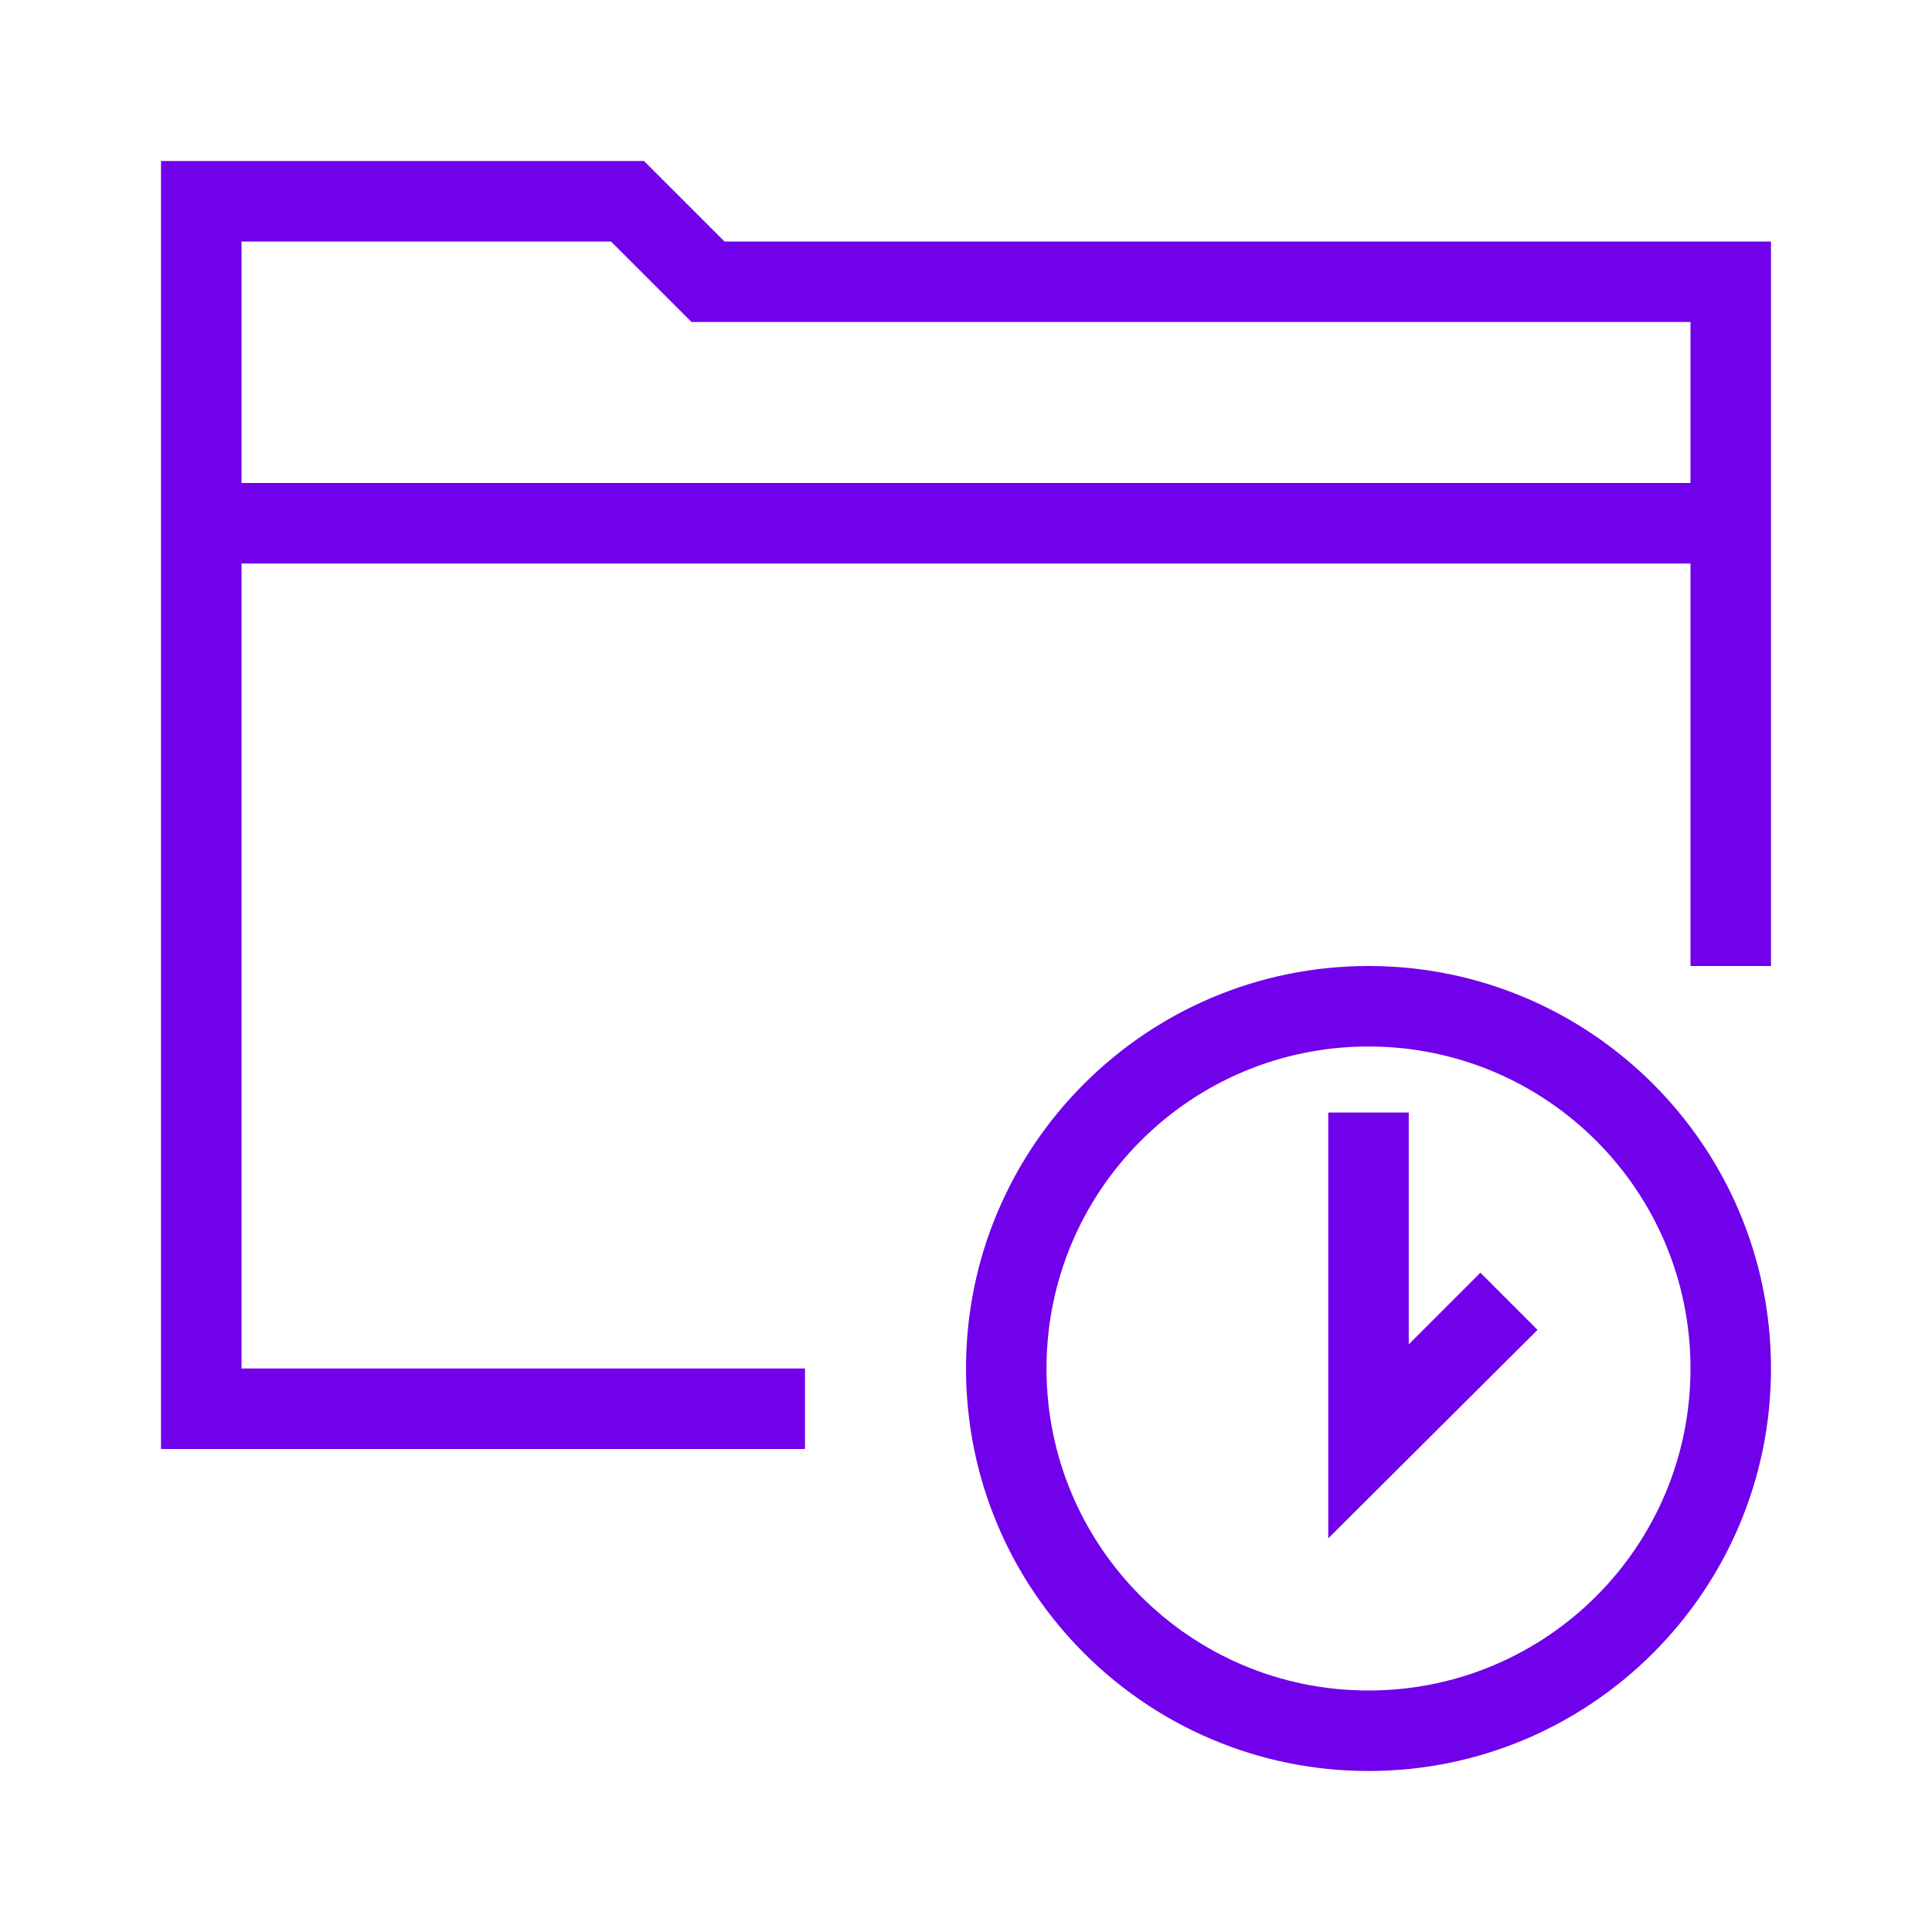
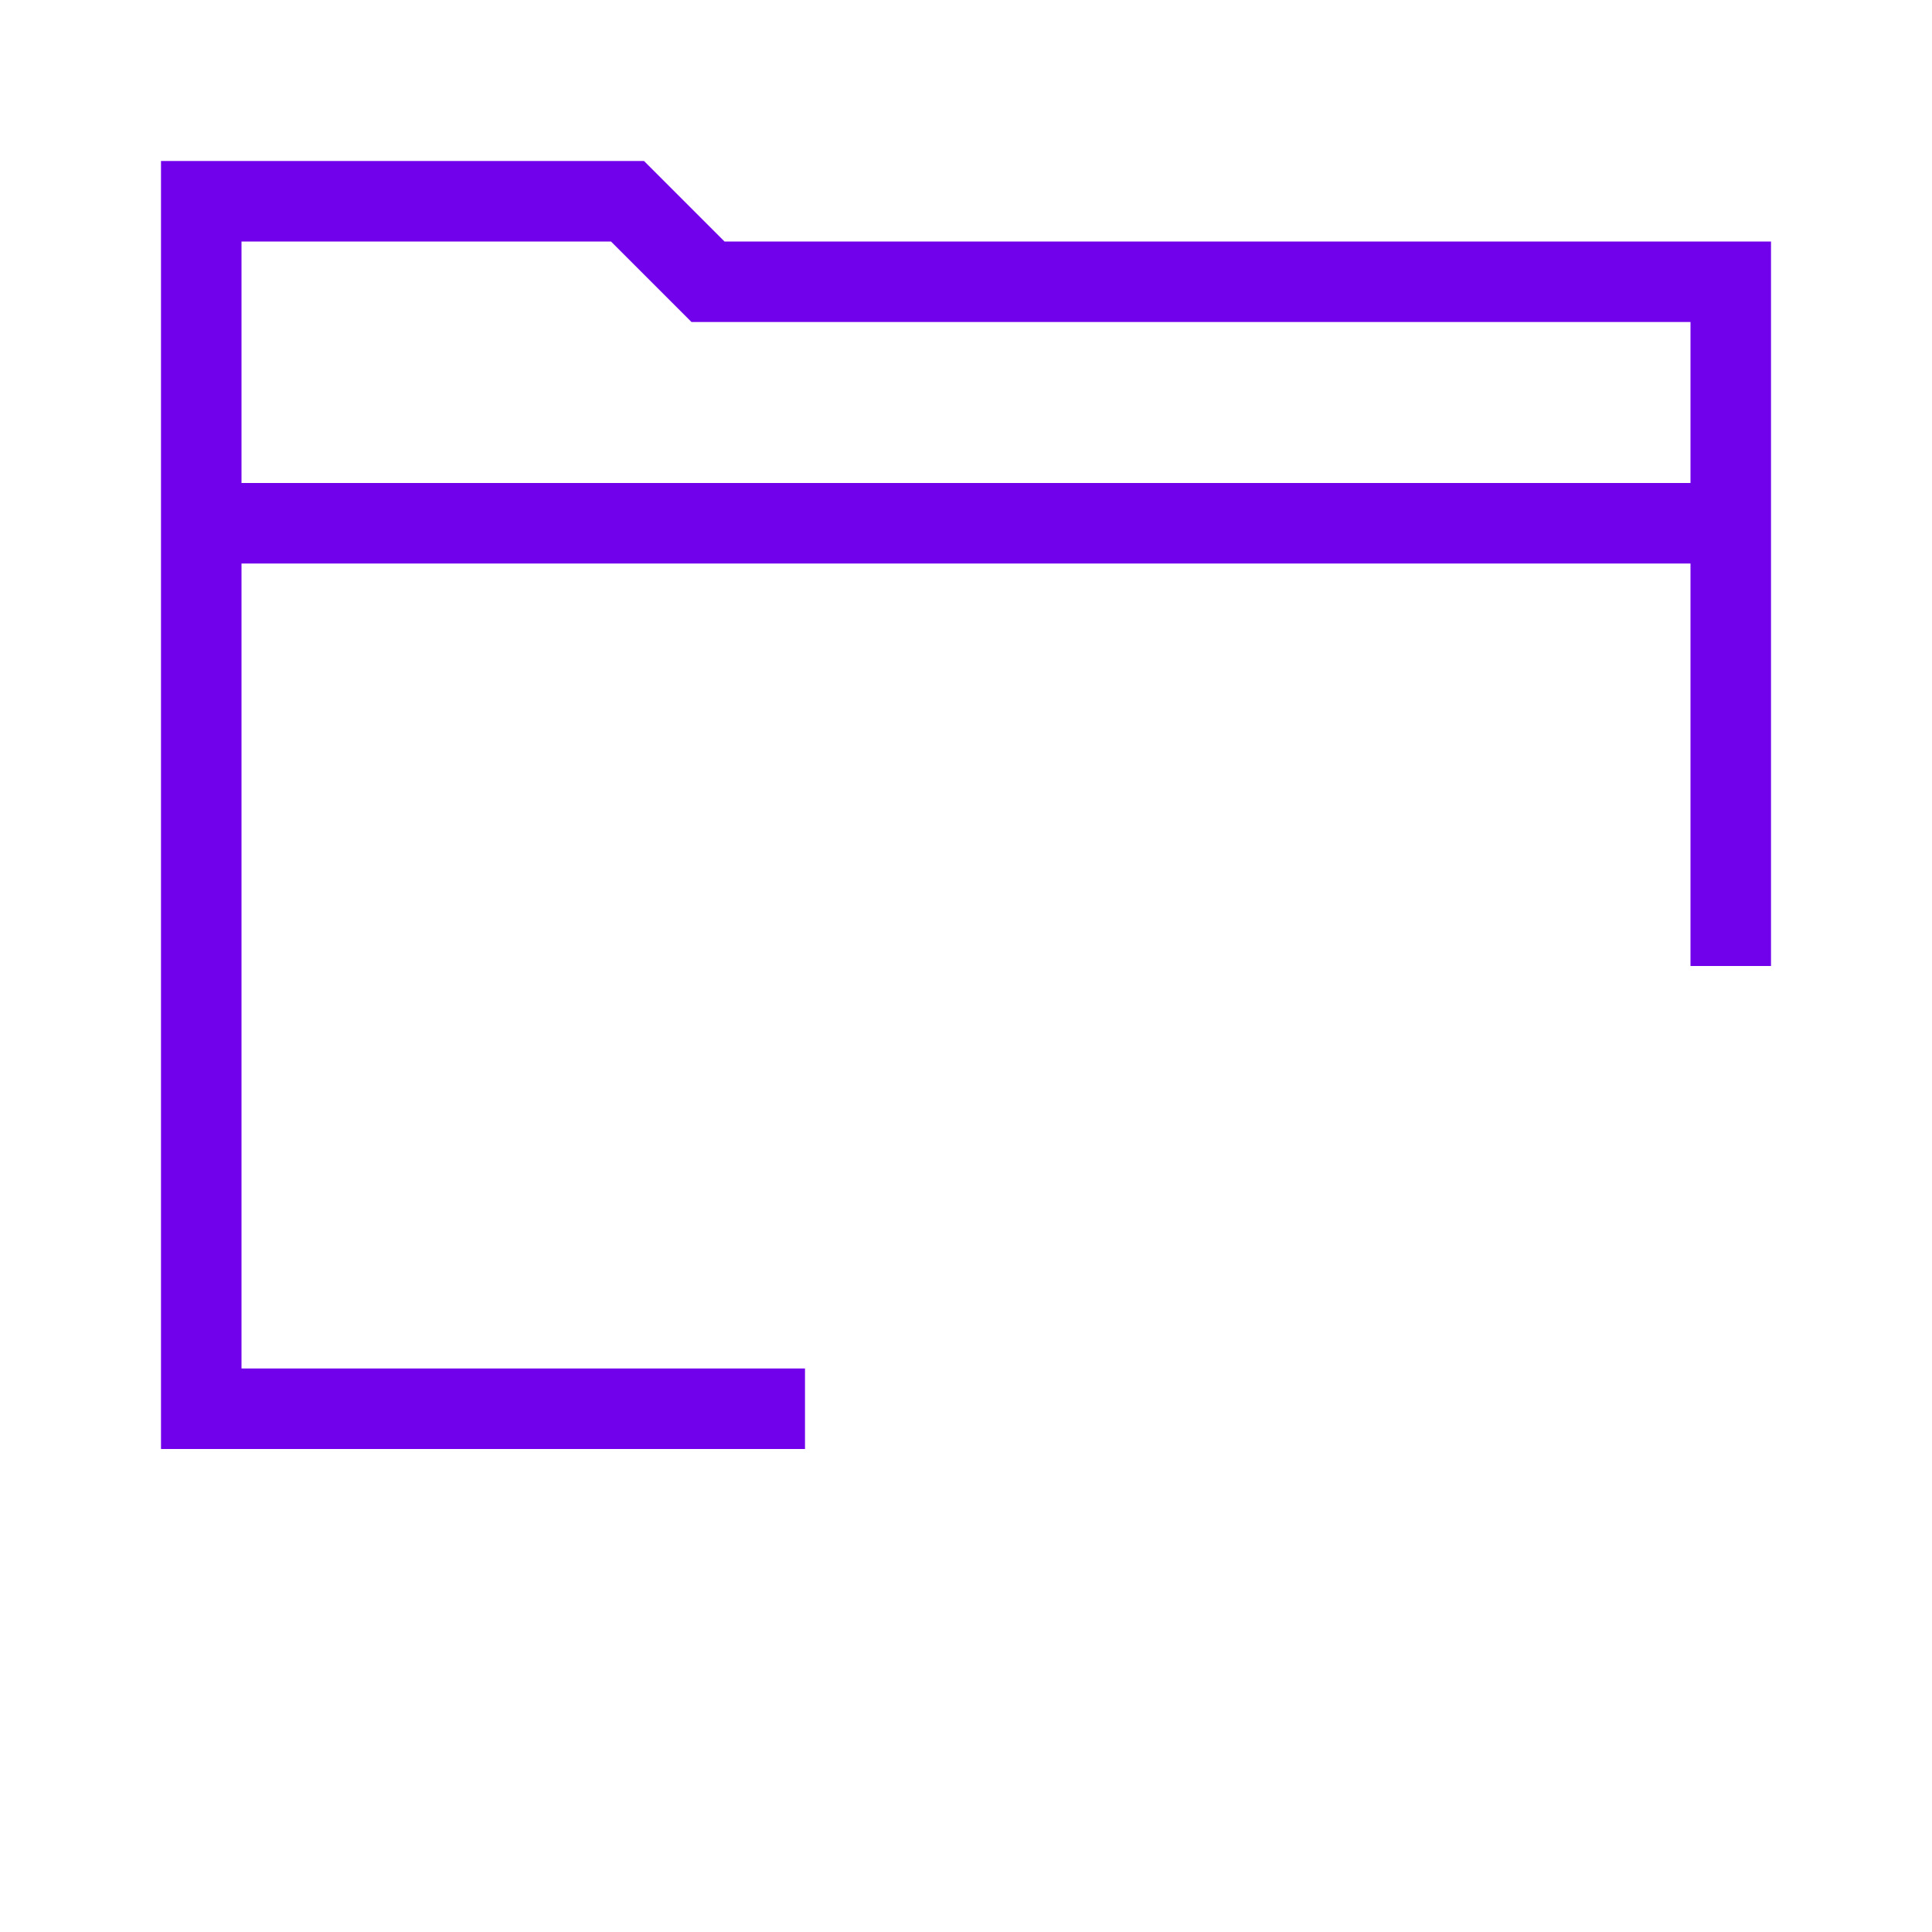
<svg xmlns="http://www.w3.org/2000/svg" id="Icons" viewBox="0 0 24 24">
  <defs>
    <style>
      .cls-1 {
        fill: #7100eb;
      }
    </style>
  </defs>
  <path class="cls-1" d="M8,2H2v16h8v-1H3V7h18v5h1V3h-13l-1-1ZM21,6H3v-3h4.59l.71.71.29.29h12.41v2Z" />
-   <path class="cls-1" d="M17,12c-2.76,0-5,2.24-5,5s2.24,5,5,5,5-2.24,5-5-2.24-5-5-5ZM17,21c-2.21,0-4-1.79-4-4s1.79-4,4-4,4,1.79,4,4-1.79,4-4,4Z" />
-   <polygon class="cls-1" points="17.5 16.7 17.5 13.82 16.5 13.82 16.5 19.11 19.1 16.52 18.39 15.81 17.5 16.7" />
</svg>